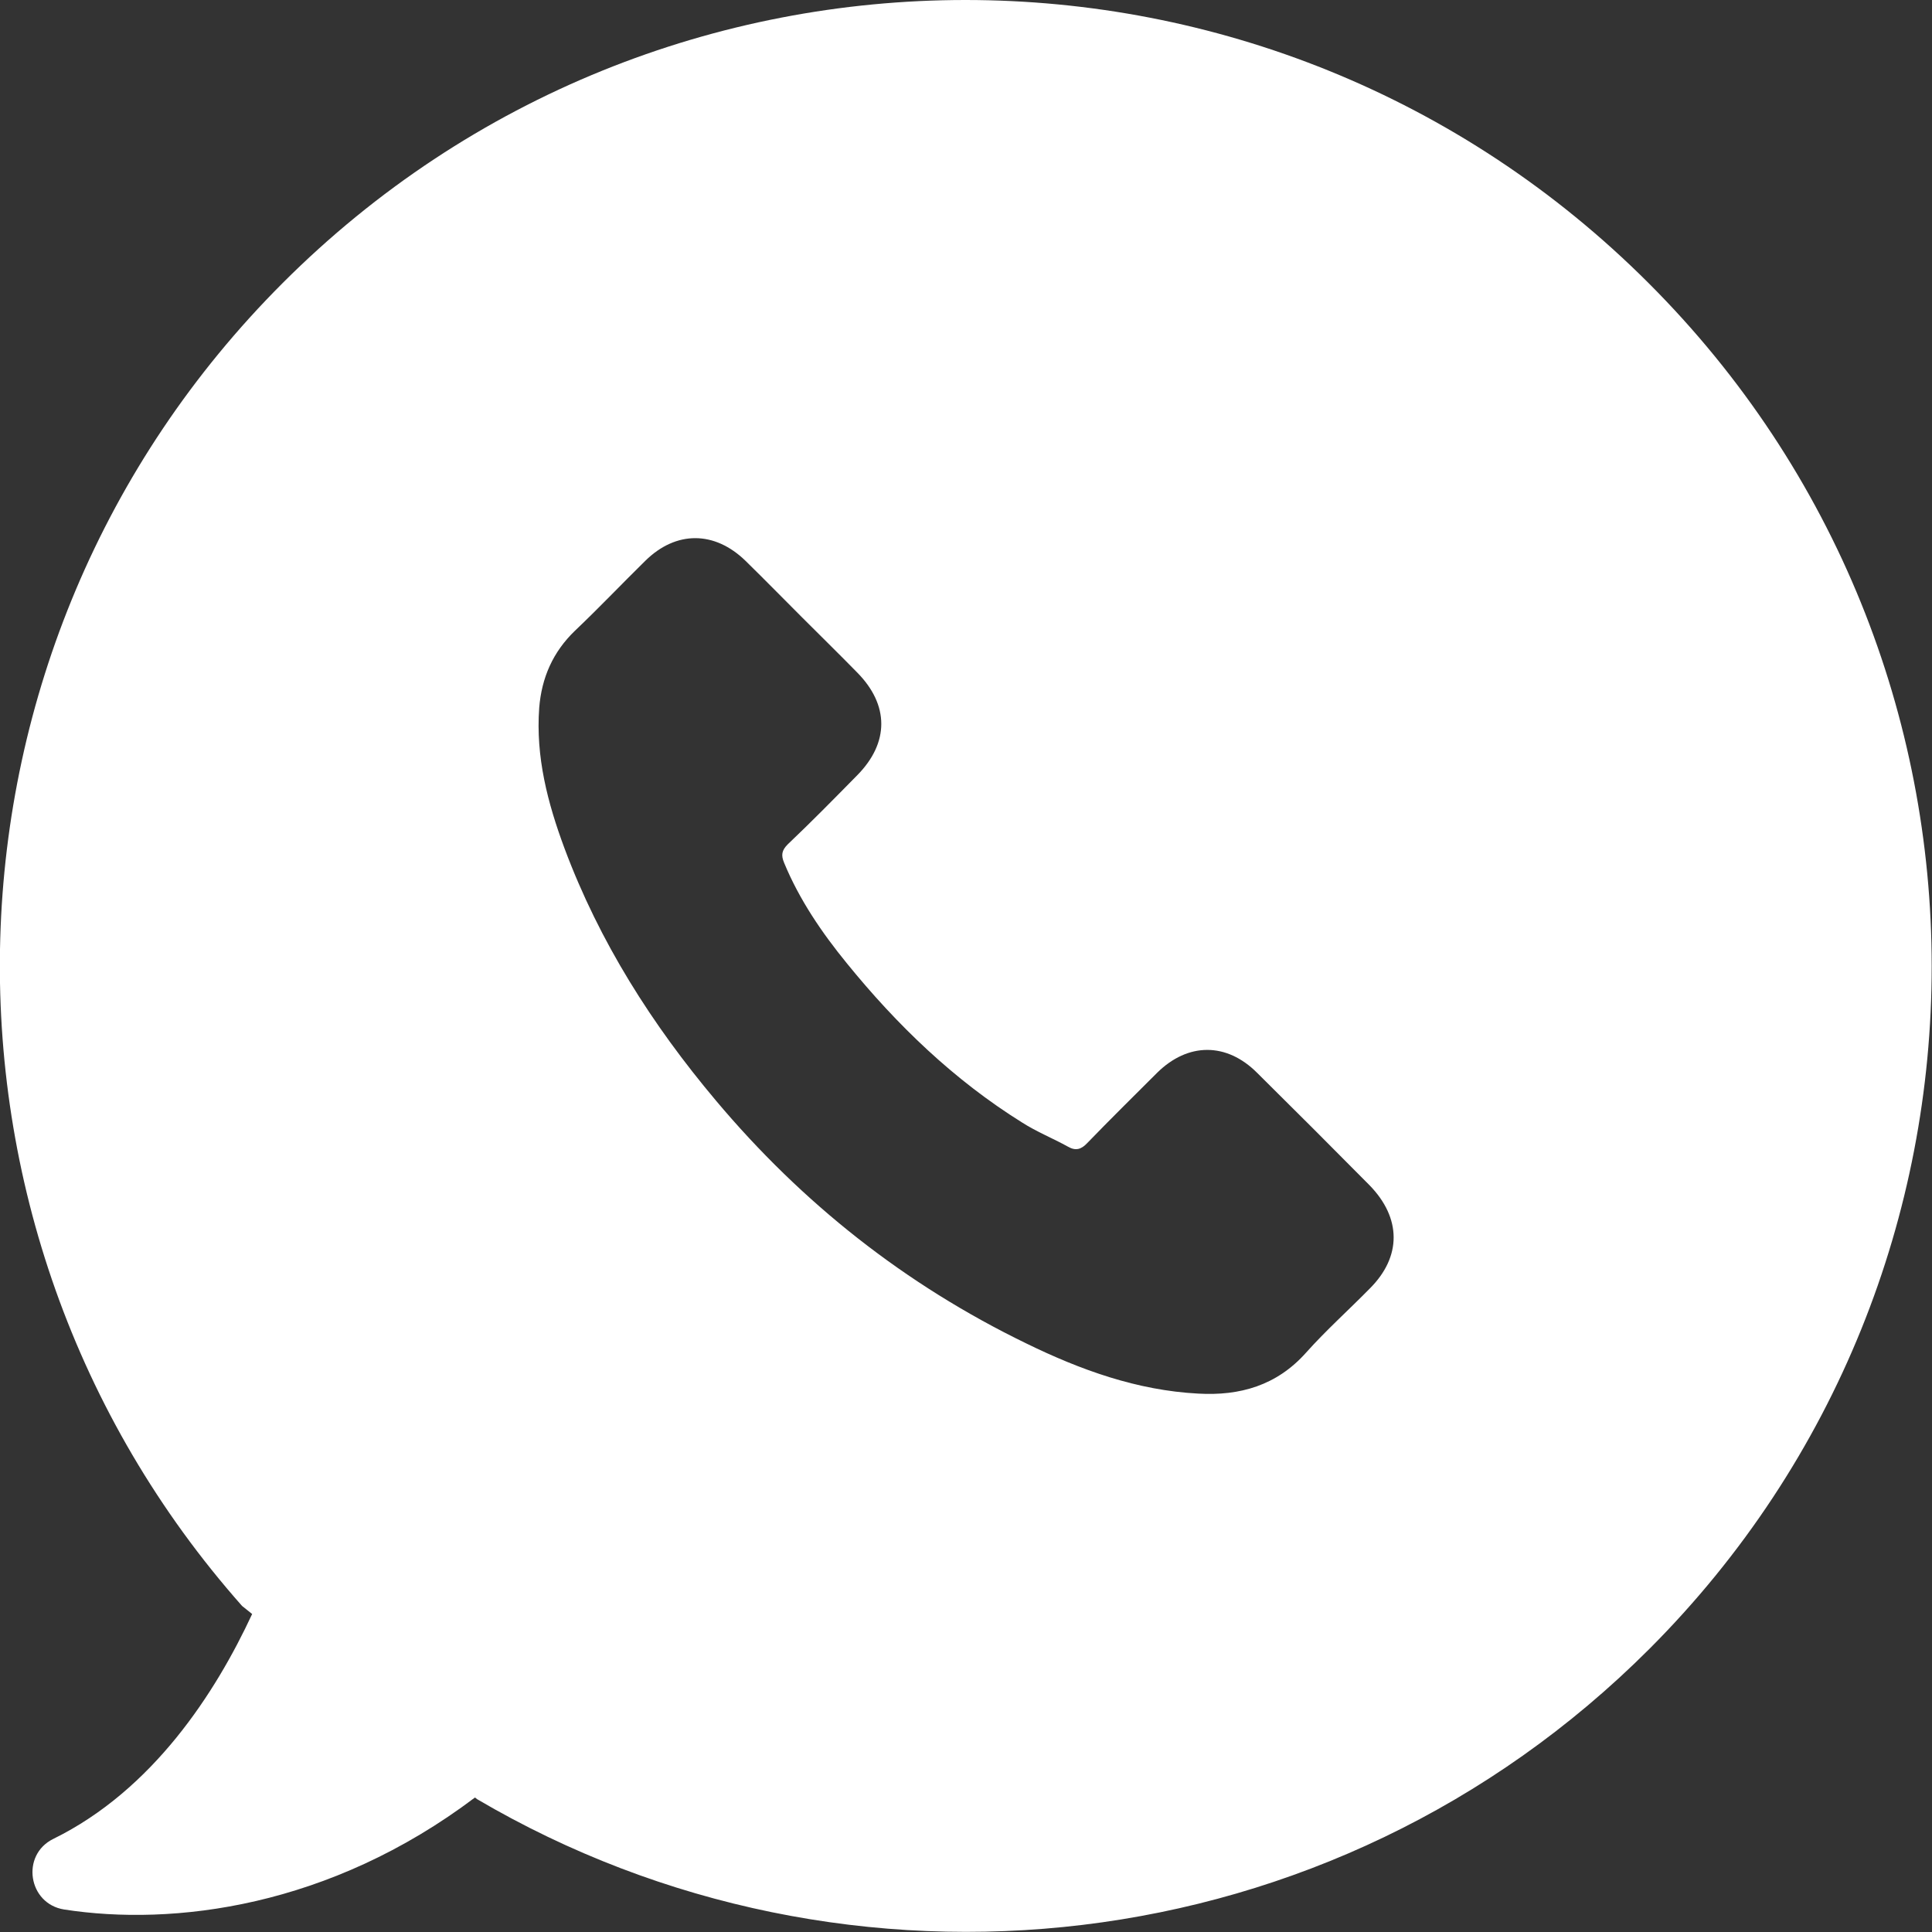
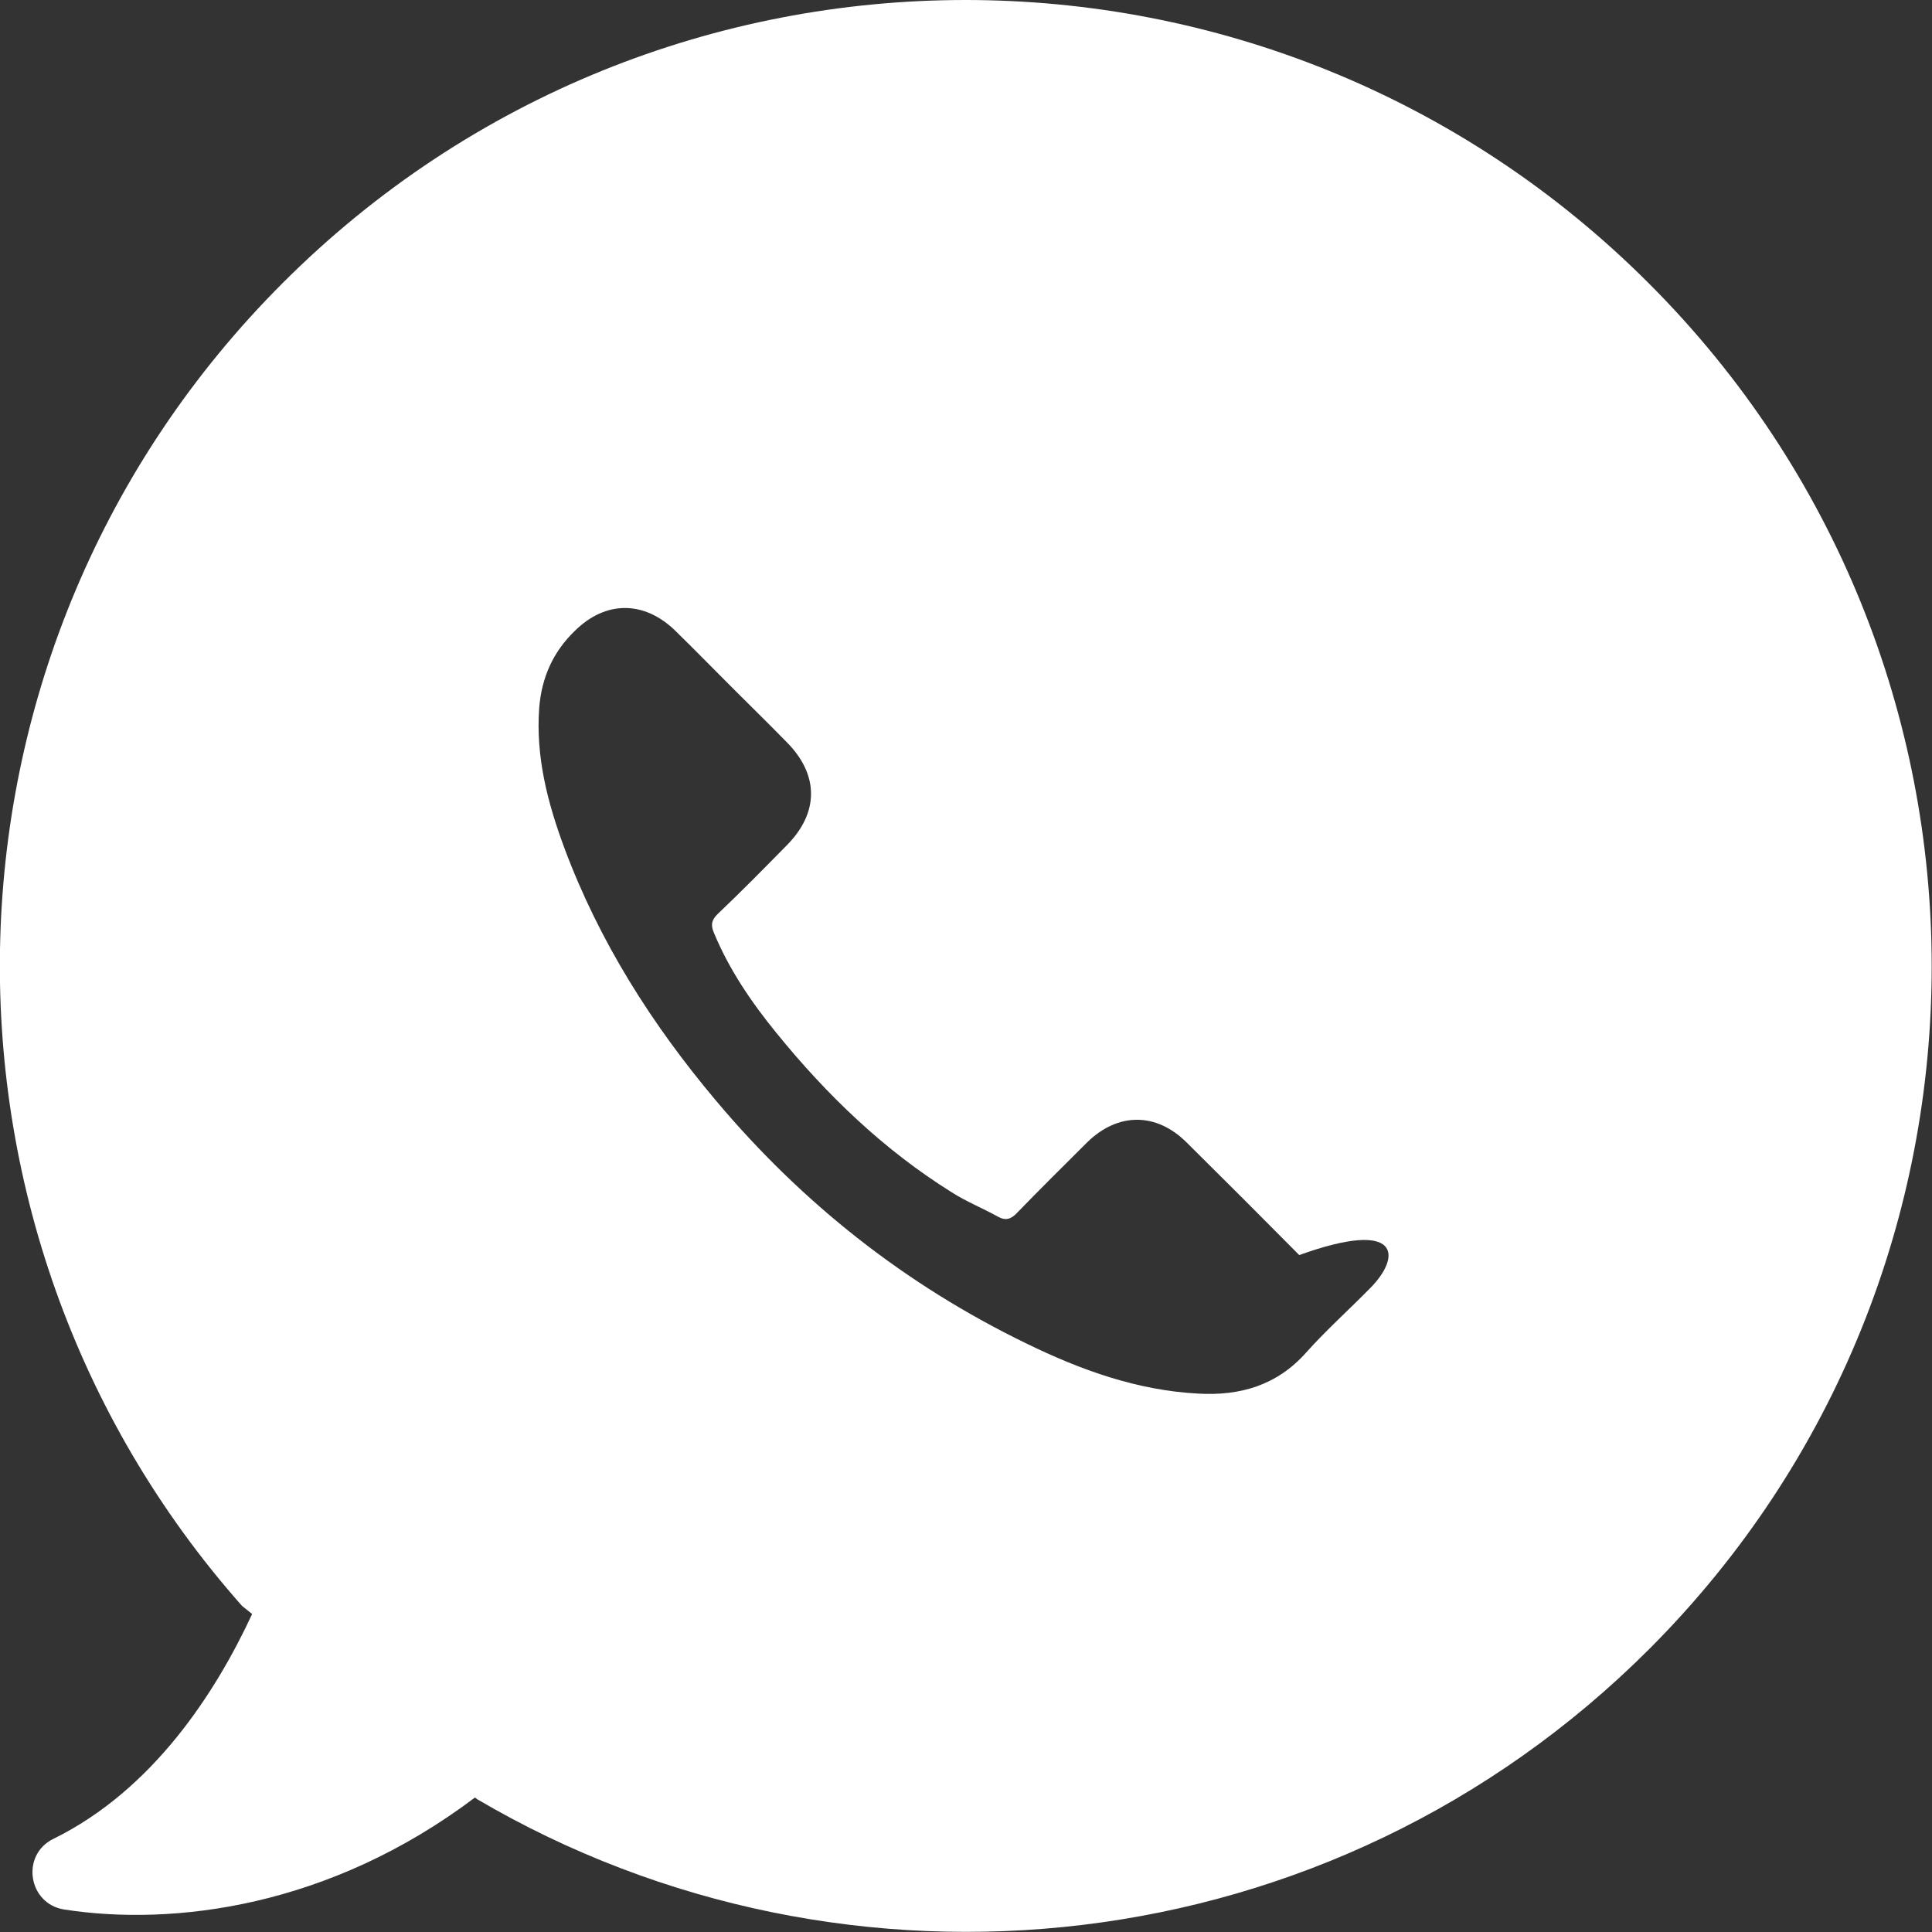
<svg xmlns="http://www.w3.org/2000/svg" version="1.1" id="Capa_1" x="0px" y="0px" viewBox="0 0 481.2 481.2" style="enable-background:new 0 0 481.2 481.2;" xml:space="preserve">
  <rect x="0" y="0" width="481.2" height="481.2" fill="#333333" stroke="none" />
  <style type="text/css">
	.st0{fill:#FFFFFF;}
</style>
  <g>
-     <path class="st0" d="M410.6,70.5c-94-94-246.3-94-340.2,0C-20,160.9-23.4,305.5,60.3,400l2.5,2c-9.1,19.6-24.7,43.8-49.5,56   c-8.2,4-6.3,16.2,2.7,17.6c27.1,4.2,66-0.5,102.3-27.9l0.5,0.4c92.2,54.2,212.8,41.8,292-37.4C504.6,316.8,504.6,164.4,410.6,70.5z    M341.2,320.9c-5.3,5.4-10.9,10.4-15.9,16c-7.3,8.2-16.5,10.8-26.9,10.2c-15.2-0.8-29.3-5.9-42.8-12.5   c-30.1-14.6-55.8-34.9-77.3-60.5c-15.9-18.9-29-39.5-37.7-62.8c-4.2-11.3-7.2-22.8-6.3-35c0.6-7.5,3.4-13.9,8.9-19.2   c6-5.7,11.6-11.6,17.5-17.4c7.7-7.6,17.3-7.5,25,0c4.8,4.7,9.4,9.4,14.1,14.1c4.6,4.6,9.2,9.1,13.7,13.7c8,8.1,8,17.5,0,25.6   c-5.7,5.8-11.4,11.6-17.3,17.2c-1.5,1.5-1.7,2.7-0.9,4.6c3.8,9.2,9.4,17.4,15.6,25c12.5,15.4,26.7,29.1,43.7,39.7   c3.6,2.3,7.6,3.9,11.4,6c1.9,1.1,3.3,0.7,4.8-0.9c5.7-5.9,11.6-11.7,17.4-17.5c7.7-7.6,17.3-7.6,24.9,0c9.4,9.3,18.7,18.6,28,28   C349.1,303.4,349.1,313,341.2,320.9z" />
+     <path class="st0" d="M410.6,70.5c-94-94-246.3-94-340.2,0C-20,160.9-23.4,305.5,60.3,400l2.5,2c-9.1,19.6-24.7,43.8-49.5,56   c-8.2,4-6.3,16.2,2.7,17.6c27.1,4.2,66-0.5,102.3-27.9l0.5,0.4c92.2,54.2,212.8,41.8,292-37.4C504.6,316.8,504.6,164.4,410.6,70.5z    M341.2,320.9c-5.3,5.4-10.9,10.4-15.9,16c-7.3,8.2-16.5,10.8-26.9,10.2c-15.2-0.8-29.3-5.9-42.8-12.5   c-30.1-14.6-55.8-34.9-77.3-60.5c-15.9-18.9-29-39.5-37.7-62.8c-4.2-11.3-7.2-22.8-6.3-35c0.6-7.5,3.4-13.9,8.9-19.2   c7.7-7.6,17.3-7.5,25,0c4.8,4.7,9.4,9.4,14.1,14.1c4.6,4.6,9.2,9.1,13.7,13.7c8,8.1,8,17.5,0,25.6   c-5.7,5.8-11.4,11.6-17.3,17.2c-1.5,1.5-1.7,2.7-0.9,4.6c3.8,9.2,9.4,17.4,15.6,25c12.5,15.4,26.7,29.1,43.7,39.7   c3.6,2.3,7.6,3.9,11.4,6c1.9,1.1,3.3,0.7,4.8-0.9c5.7-5.9,11.6-11.7,17.4-17.5c7.7-7.6,17.3-7.6,24.9,0c9.4,9.3,18.7,18.6,28,28   C349.1,303.4,349.1,313,341.2,320.9z" />
  </g>
</svg>